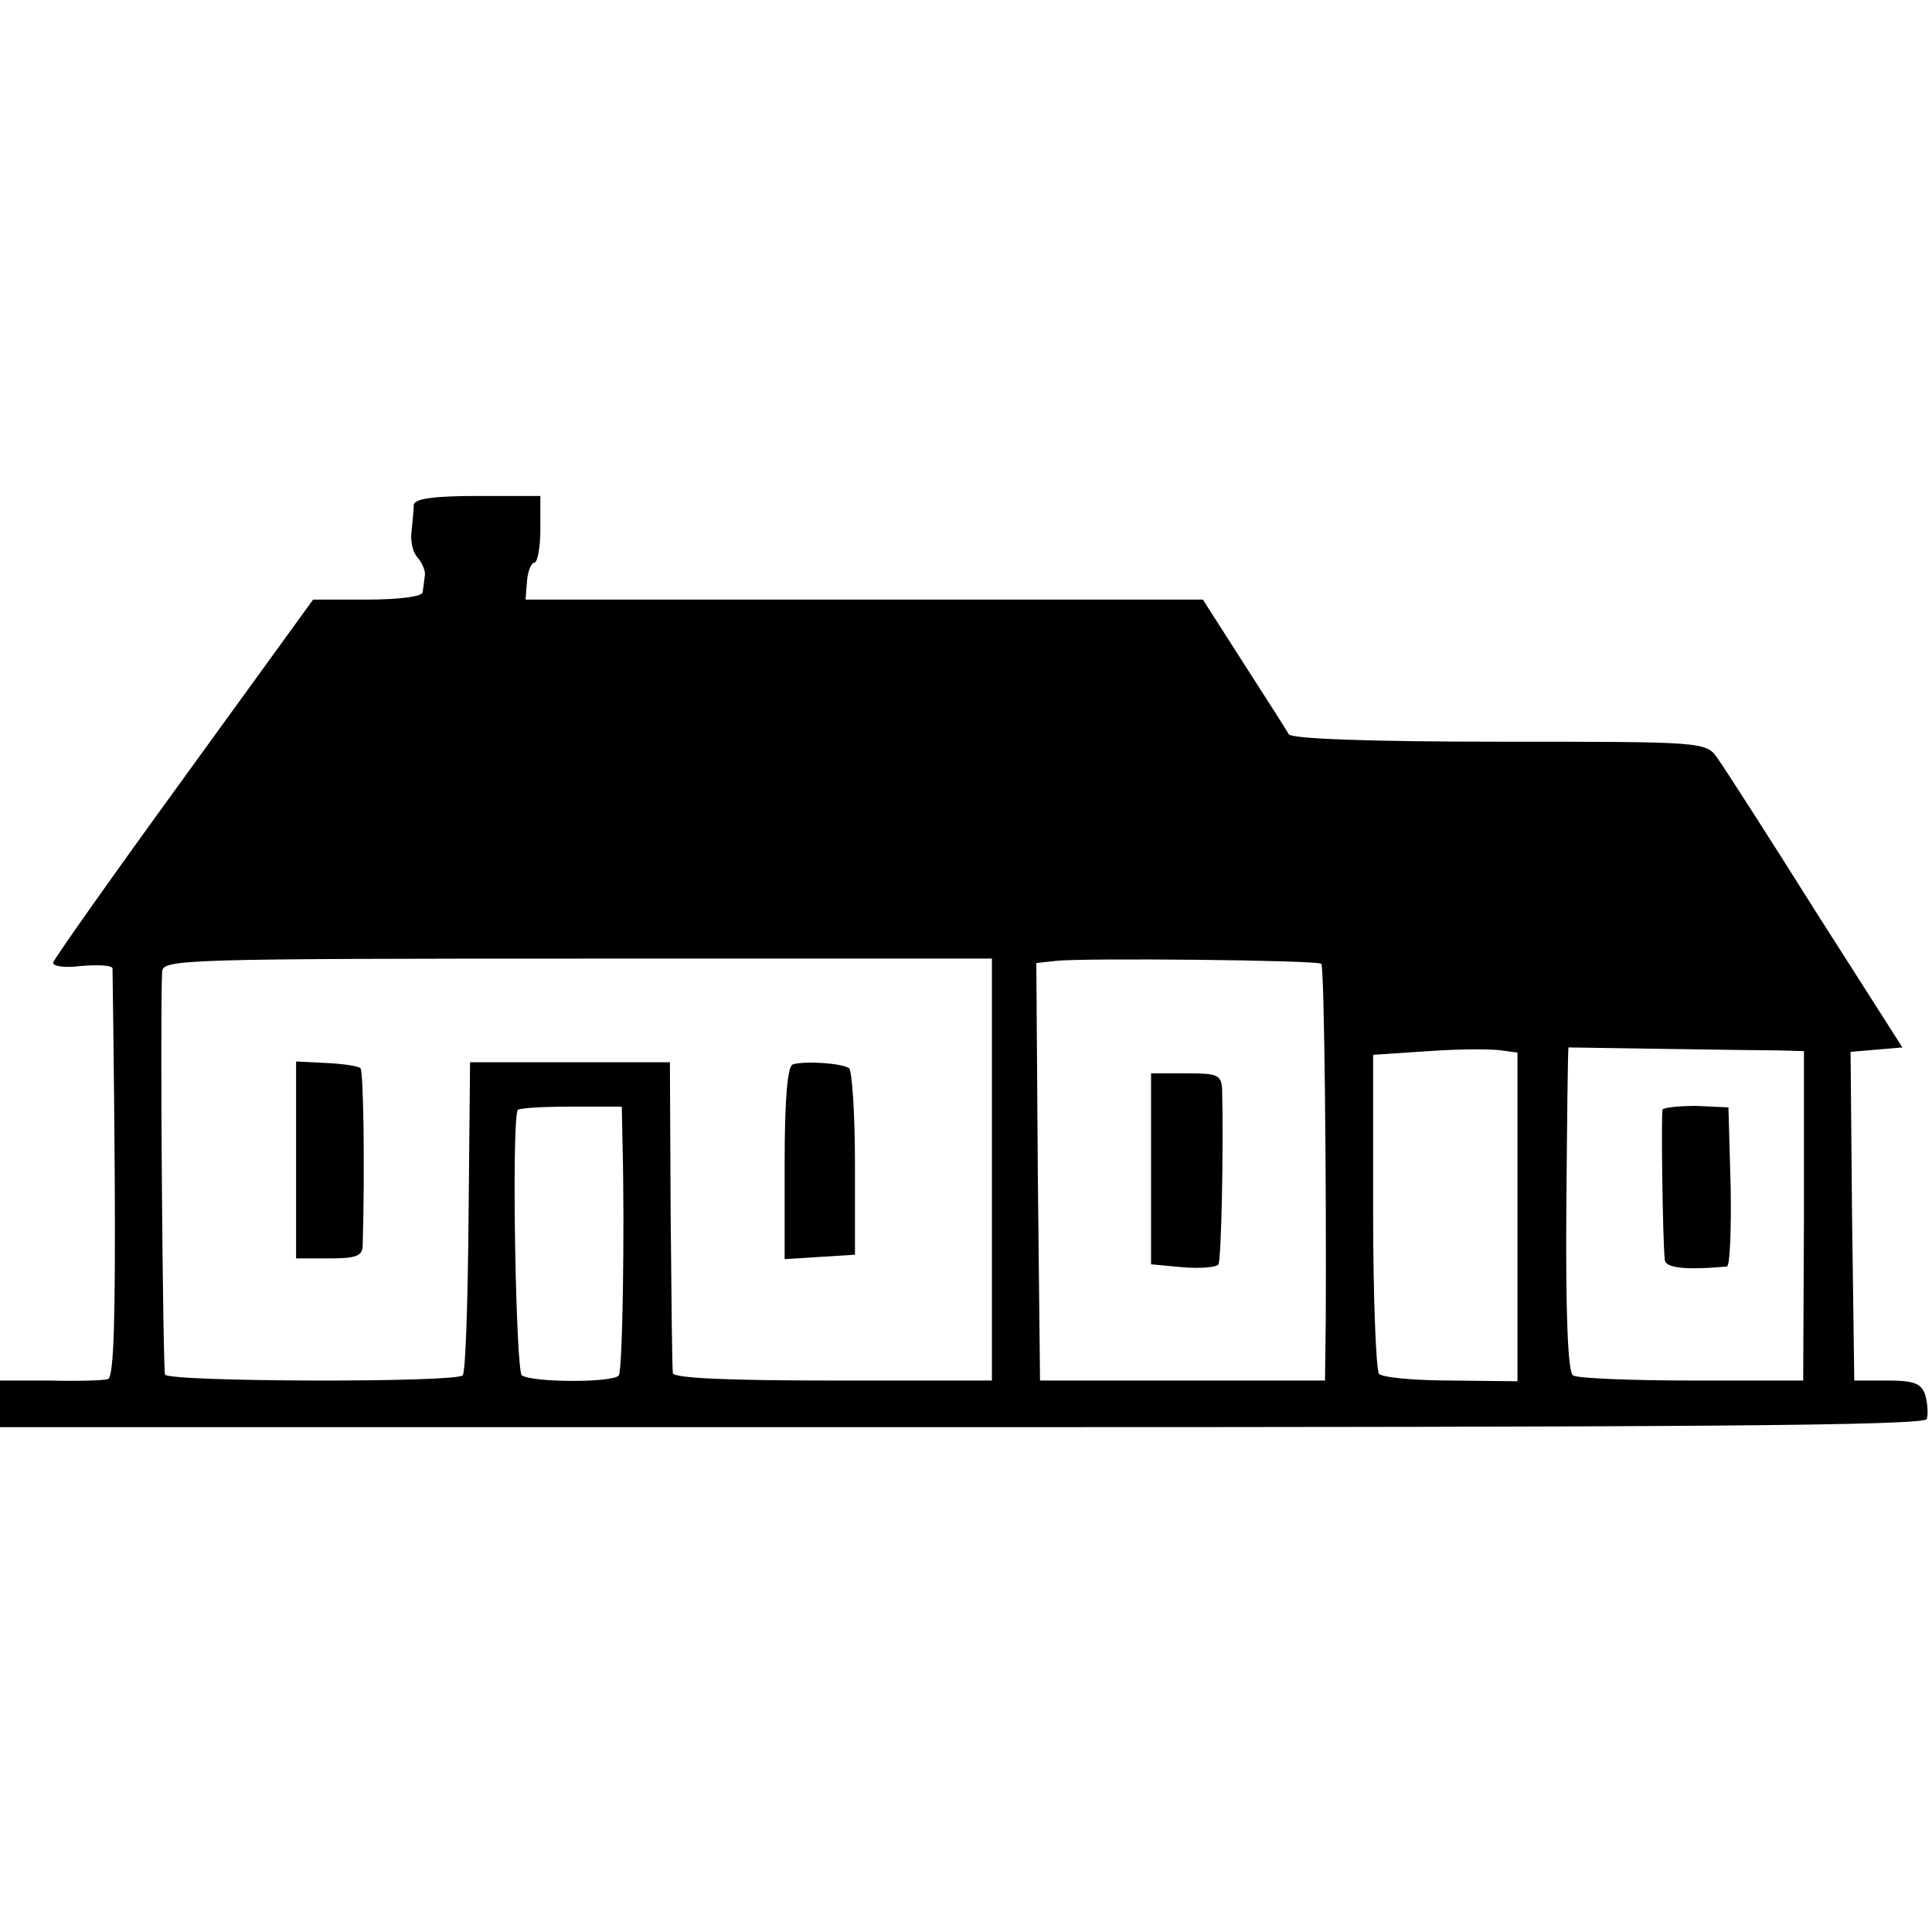
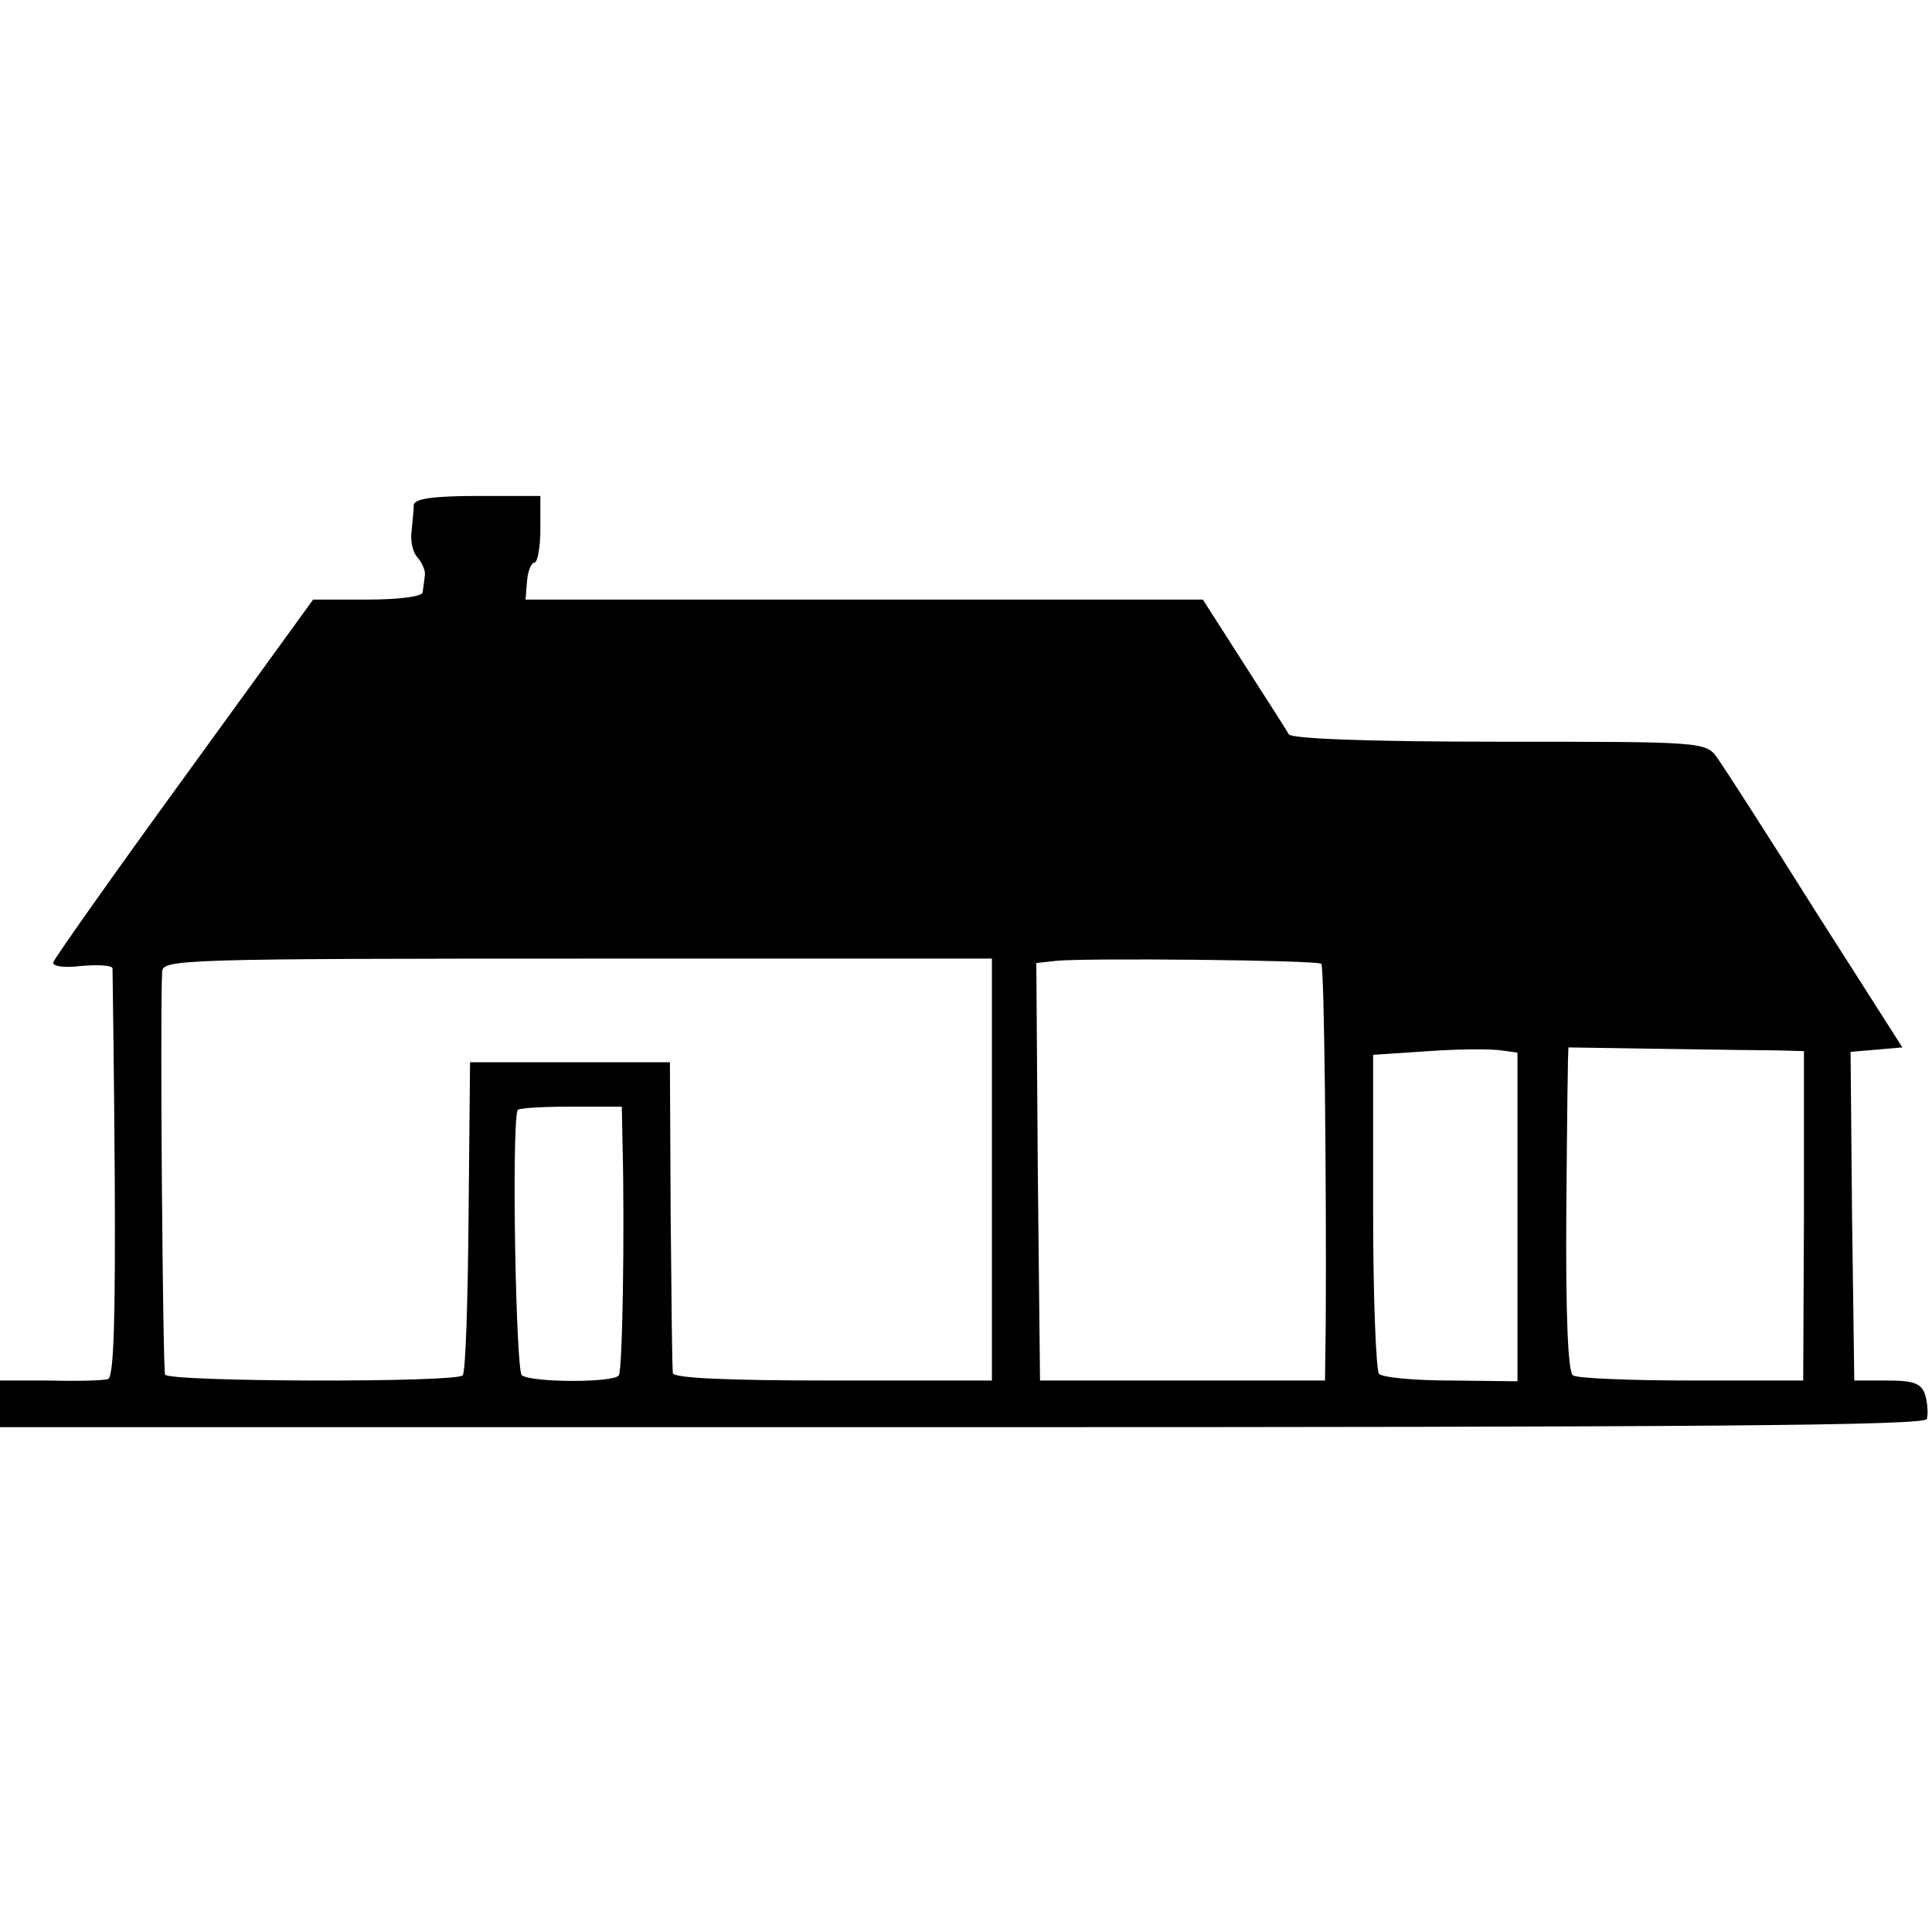
<svg xmlns="http://www.w3.org/2000/svg" version="1.0" width="261pt" height="261pt" viewBox="0 0 261 261" preserveAspectRatio="xMidYMid meet">
  <g transform="translate(0,261) scale(0.1,-0.1)" fill="#000000" stroke="none">
    <path d="M559 1928 c0 -7 -2 -24 -3 -36 -2 -13 2 -29 8 -35 6 -7 11 -18 10 -24 -1 -7 -2 -17 -3 -23 0 -6 -33 -10 -75 -10 l-73 0 -174 -240 c-96 -132 -175 -244 -177 -250 -2 -5 14 -8 37 -5 23 2 42 1 43 -3 0 -4 2 -129 3 -279 1 -190 -1 -273 -9 -276 -6 -2 -41 -3 -79 -2 l-67 0 0 -31 0 -32 1299 0 c985 0 1300 2 1304 11 2 7 1 21 -2 32 -5 16 -15 20 -51 20 l-45 0 -3 222 -2 222 35 3 35 3 -118 185 c-64 102 -124 195 -132 206 -15 22 -21 22 -294 22 -176 0 -281 4 -285 10 -3 6 -31 49 -61 96 l-55 86 -457 0 -458 0 2 25 c1 14 6 25 10 25 4 0 8 20 8 45 l0 45 -85 0 c-61 0 -85 -4 -86 -12z m781 -898 l0 -285 -215 0 c-137 0 -215 3 -216 10 -1 5 -2 102 -3 215 l-1 205 -135 0 -135 0 -2 -208 c-1 -115 -4 -212 -8 -215 -9 -10 -396 -9 -402 1 -3 6 -7 481 -4 544 1 17 20 18 593 18 l528 0 0 -285z m445 278 c4 -3 7 -292 6 -483 l-1 -80 -192 0 -193 0 -3 282 -2 282 27 3 c39 4 353 1 358 -4z m265 -342 l0 -222 -89 1 c-50 0 -93 4 -98 9 -4 4 -8 103 -8 219 l0 212 75 5 c41 3 85 3 98 1 l22 -3 0 -222z m351 225 l36 -1 0 -223 -1 -222 -150 0 c-83 0 -156 3 -161 7 -7 4 -10 86 -9 225 1 120 2 218 3 218 4 0 252 -4 282 -4z m-1560 -126 c3 -116 0 -306 -5 -313 -6 -10 -116 -10 -131 0 -8 5 -14 328 -6 358 0 3 32 5 71 5 l70 0 1 -50z" />
-     <path d="M400 1043 l0 -133 45 0 c36 0 45 3 45 18 3 105 1 234 -3 239 -4 3 -24 6 -47 7 l-40 2 0 -133z" />
-     <path d="M1071 1172 c-7 -2 -11 -45 -11 -133 l0 -130 48 3 47 3 0 123 c0 68 -4 126 -8 129 -11 7 -61 10 -76 5z" />
-     <path d="M1555 1031 l0 -129 43 -4 c24 -2 46 0 48 4 4 6 7 158 5 236 -1 20 -6 22 -48 22 l-48 0 0 -129z" />
-     <path d="M2246 1111 c-2 -5 0 -174 3 -203 1 -11 28 -14 84 -9 4 1 6 49 5 108 l-3 107 -43 2 c-23 0 -44 -2 -46 -5z" />
  </g>
</svg>